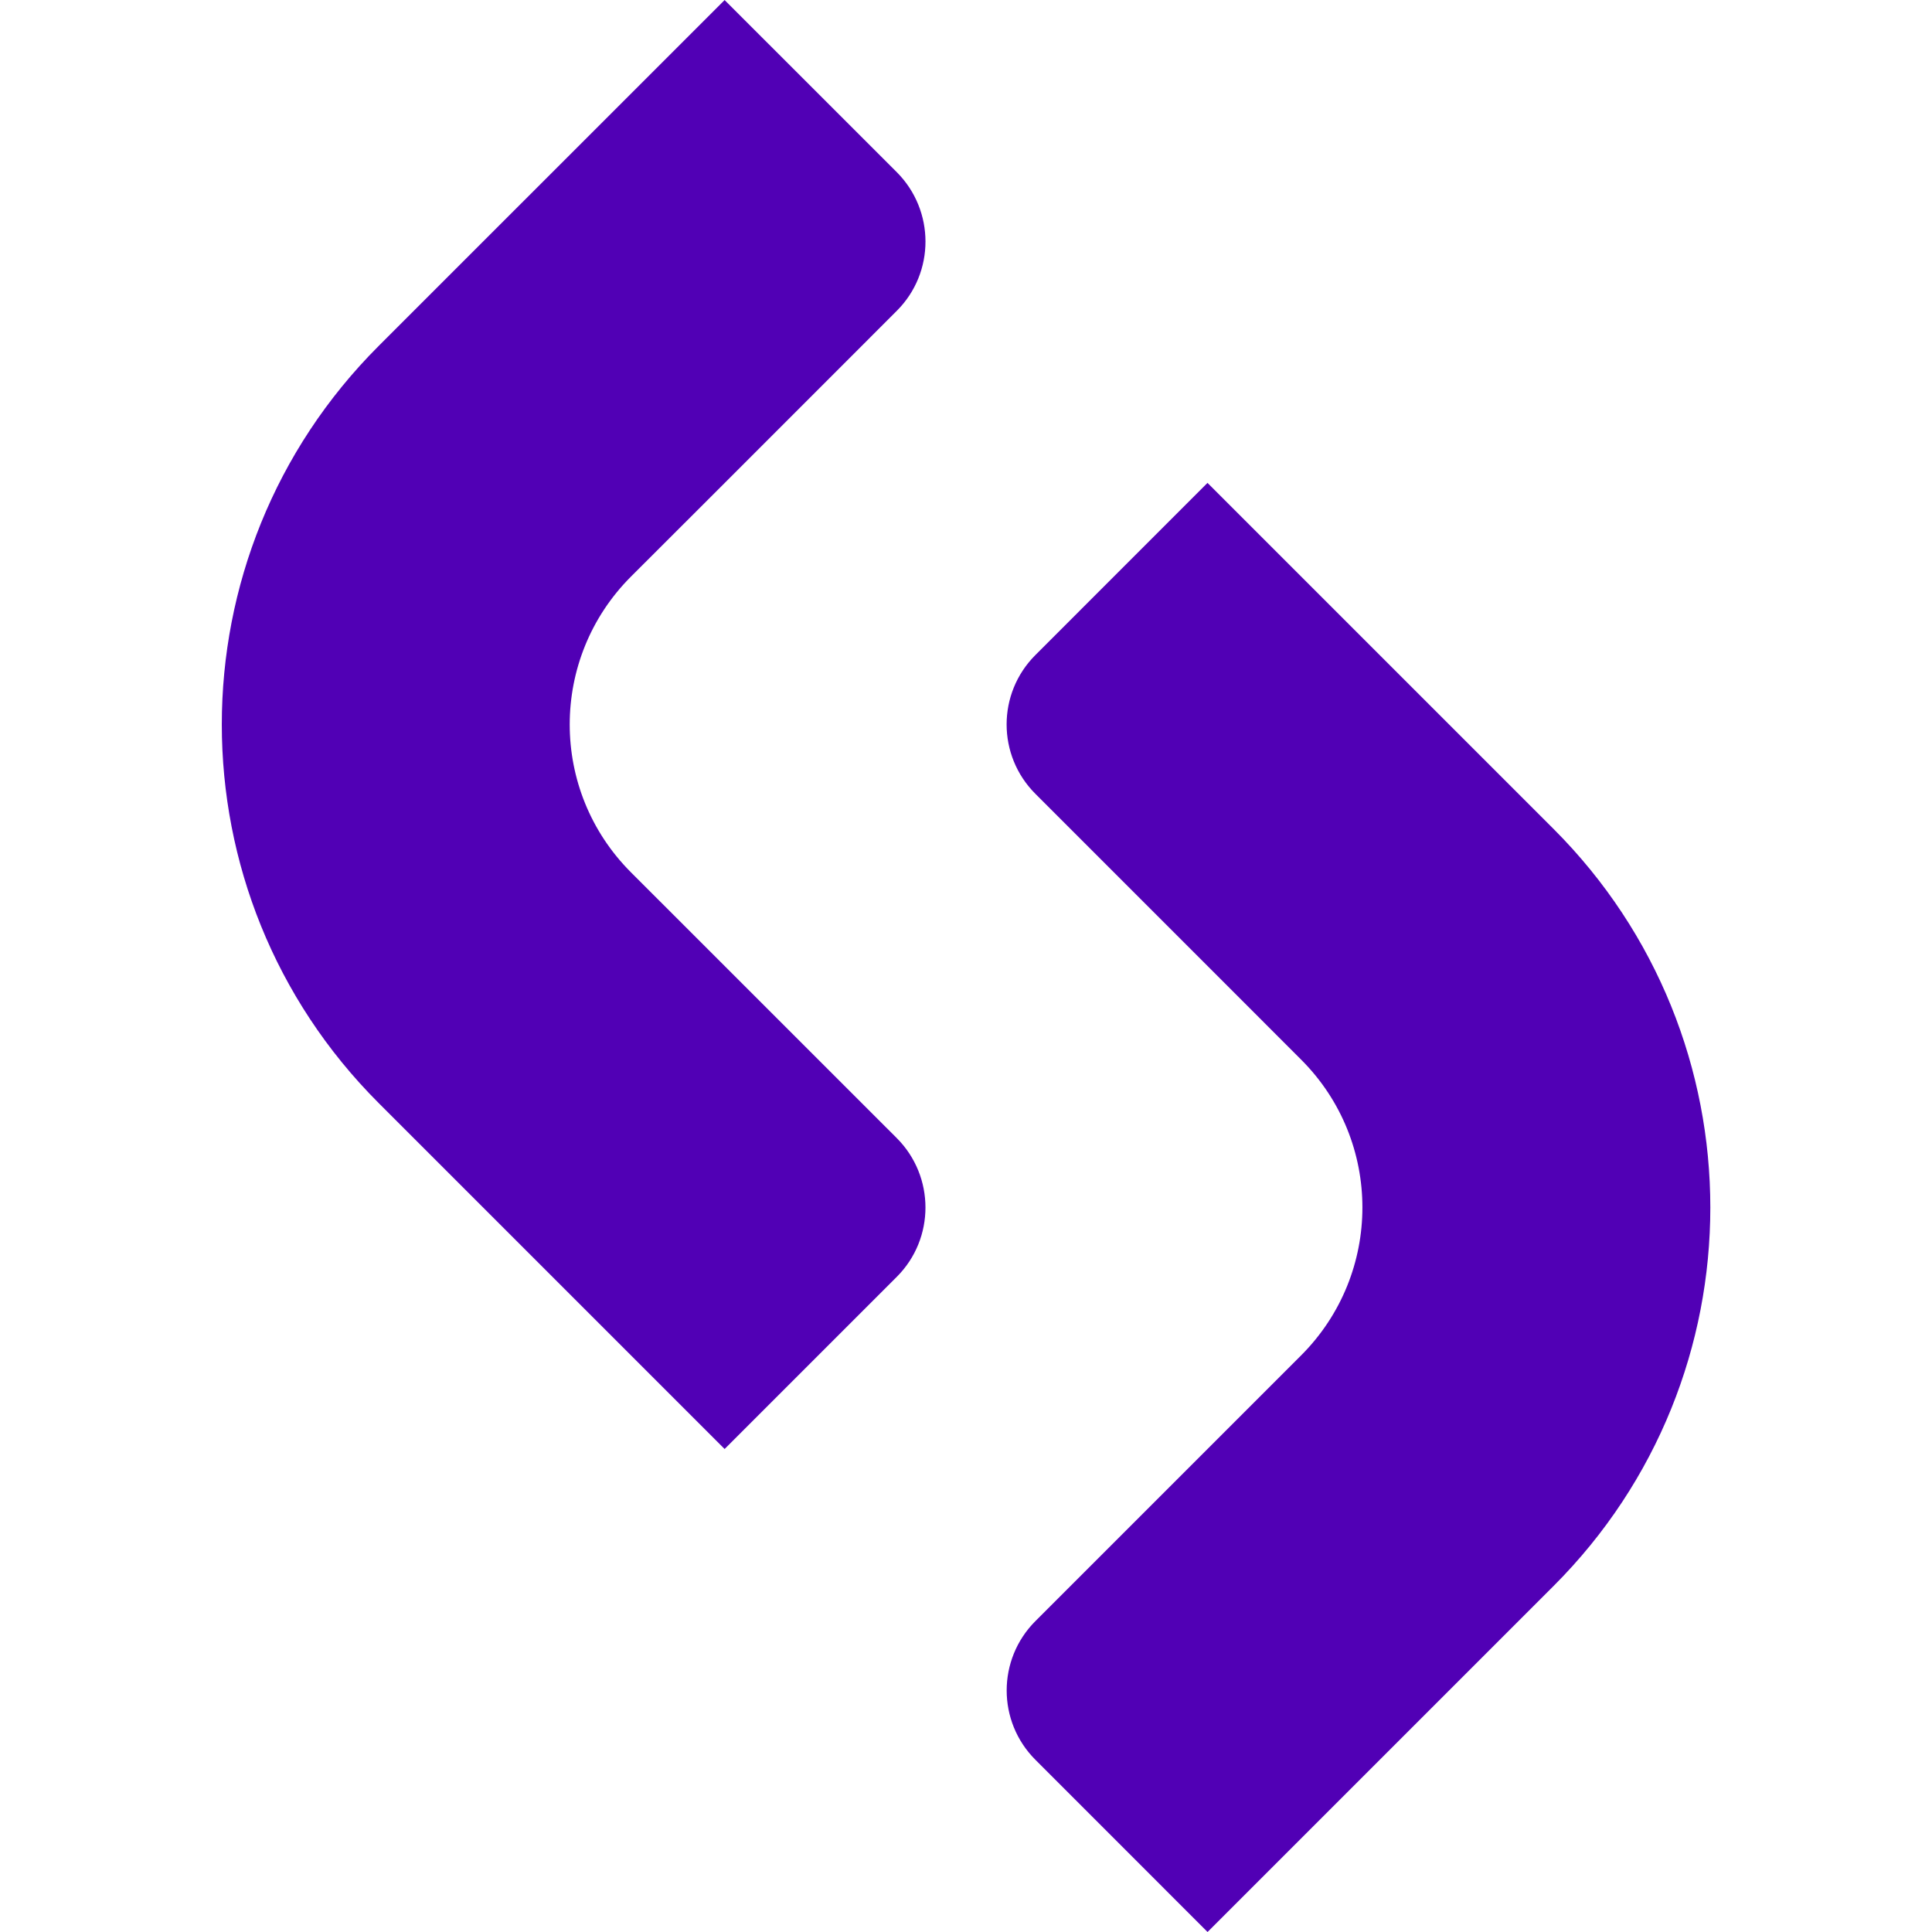
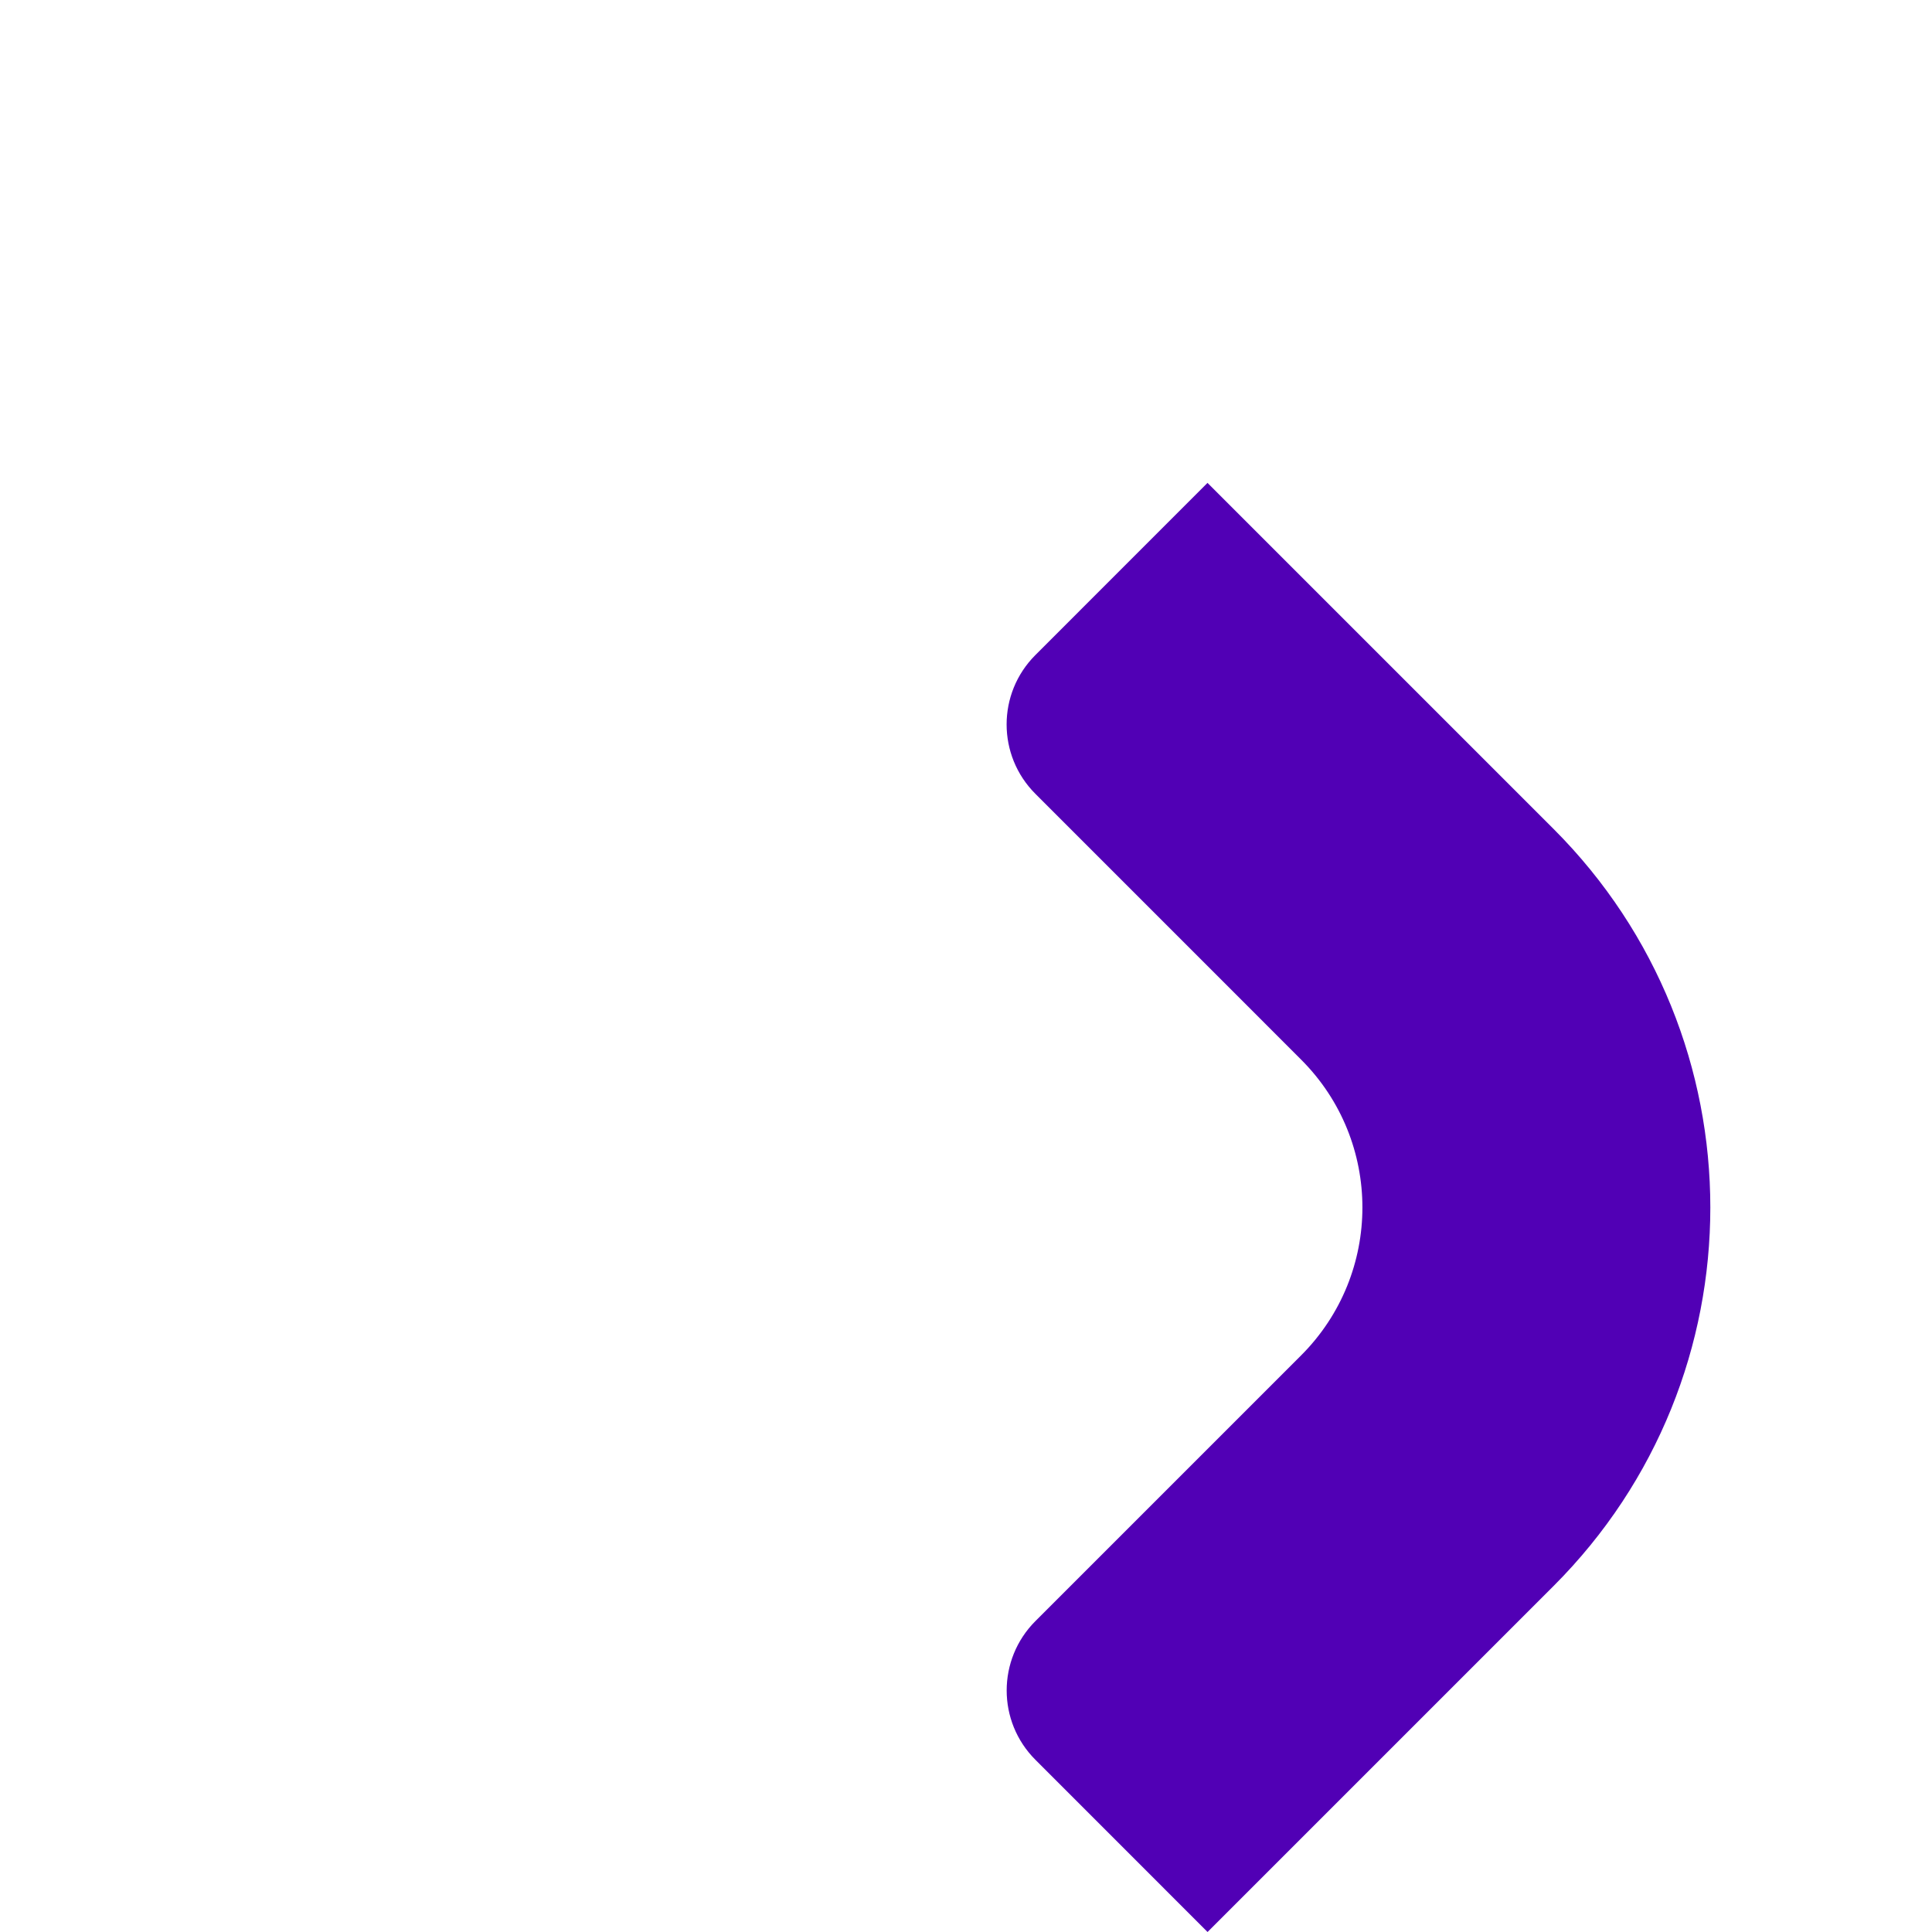
<svg xmlns="http://www.w3.org/2000/svg" version="1.1" id="Calque_1" x="0px" y="0px" width="32px" height="32px" viewBox="0 0 32 32" enable-background="new 0 0 32 32" xml:space="preserve">
  <g>
    <path fill="#5100B5" d="M25.732,26.269L20.001,32l-2.851-2.852c-0.635-0.634-0.635-1.663,0-2.298l4.401-4.401   c1.353-1.354,1.353-3.546,0-4.898l-1.551-1.552l-2.851-2.851c-0.635-0.635-0.635-1.663,0-2.298l2.851-2.852l5.731,5.731   C29.194,17.193,29.194,22.807,25.732,26.269z" />
-     <path fill="#5100B5" d="M14.854,21.148L12.002,24l-5.731-5.731c-3.463-3.463-3.463-9.076,0-12.538l1.731-1.731l4-3.999l2.851,2.85   c0.634,0.636,0.635,1.664,0,2.298l-2.851,2.852L10.451,9.55c-1.353,1.354-1.353,3.546,0,4.899l4.402,4.401   C15.487,19.485,15.487,20.515,14.854,21.148z" />
  </g>
</svg>